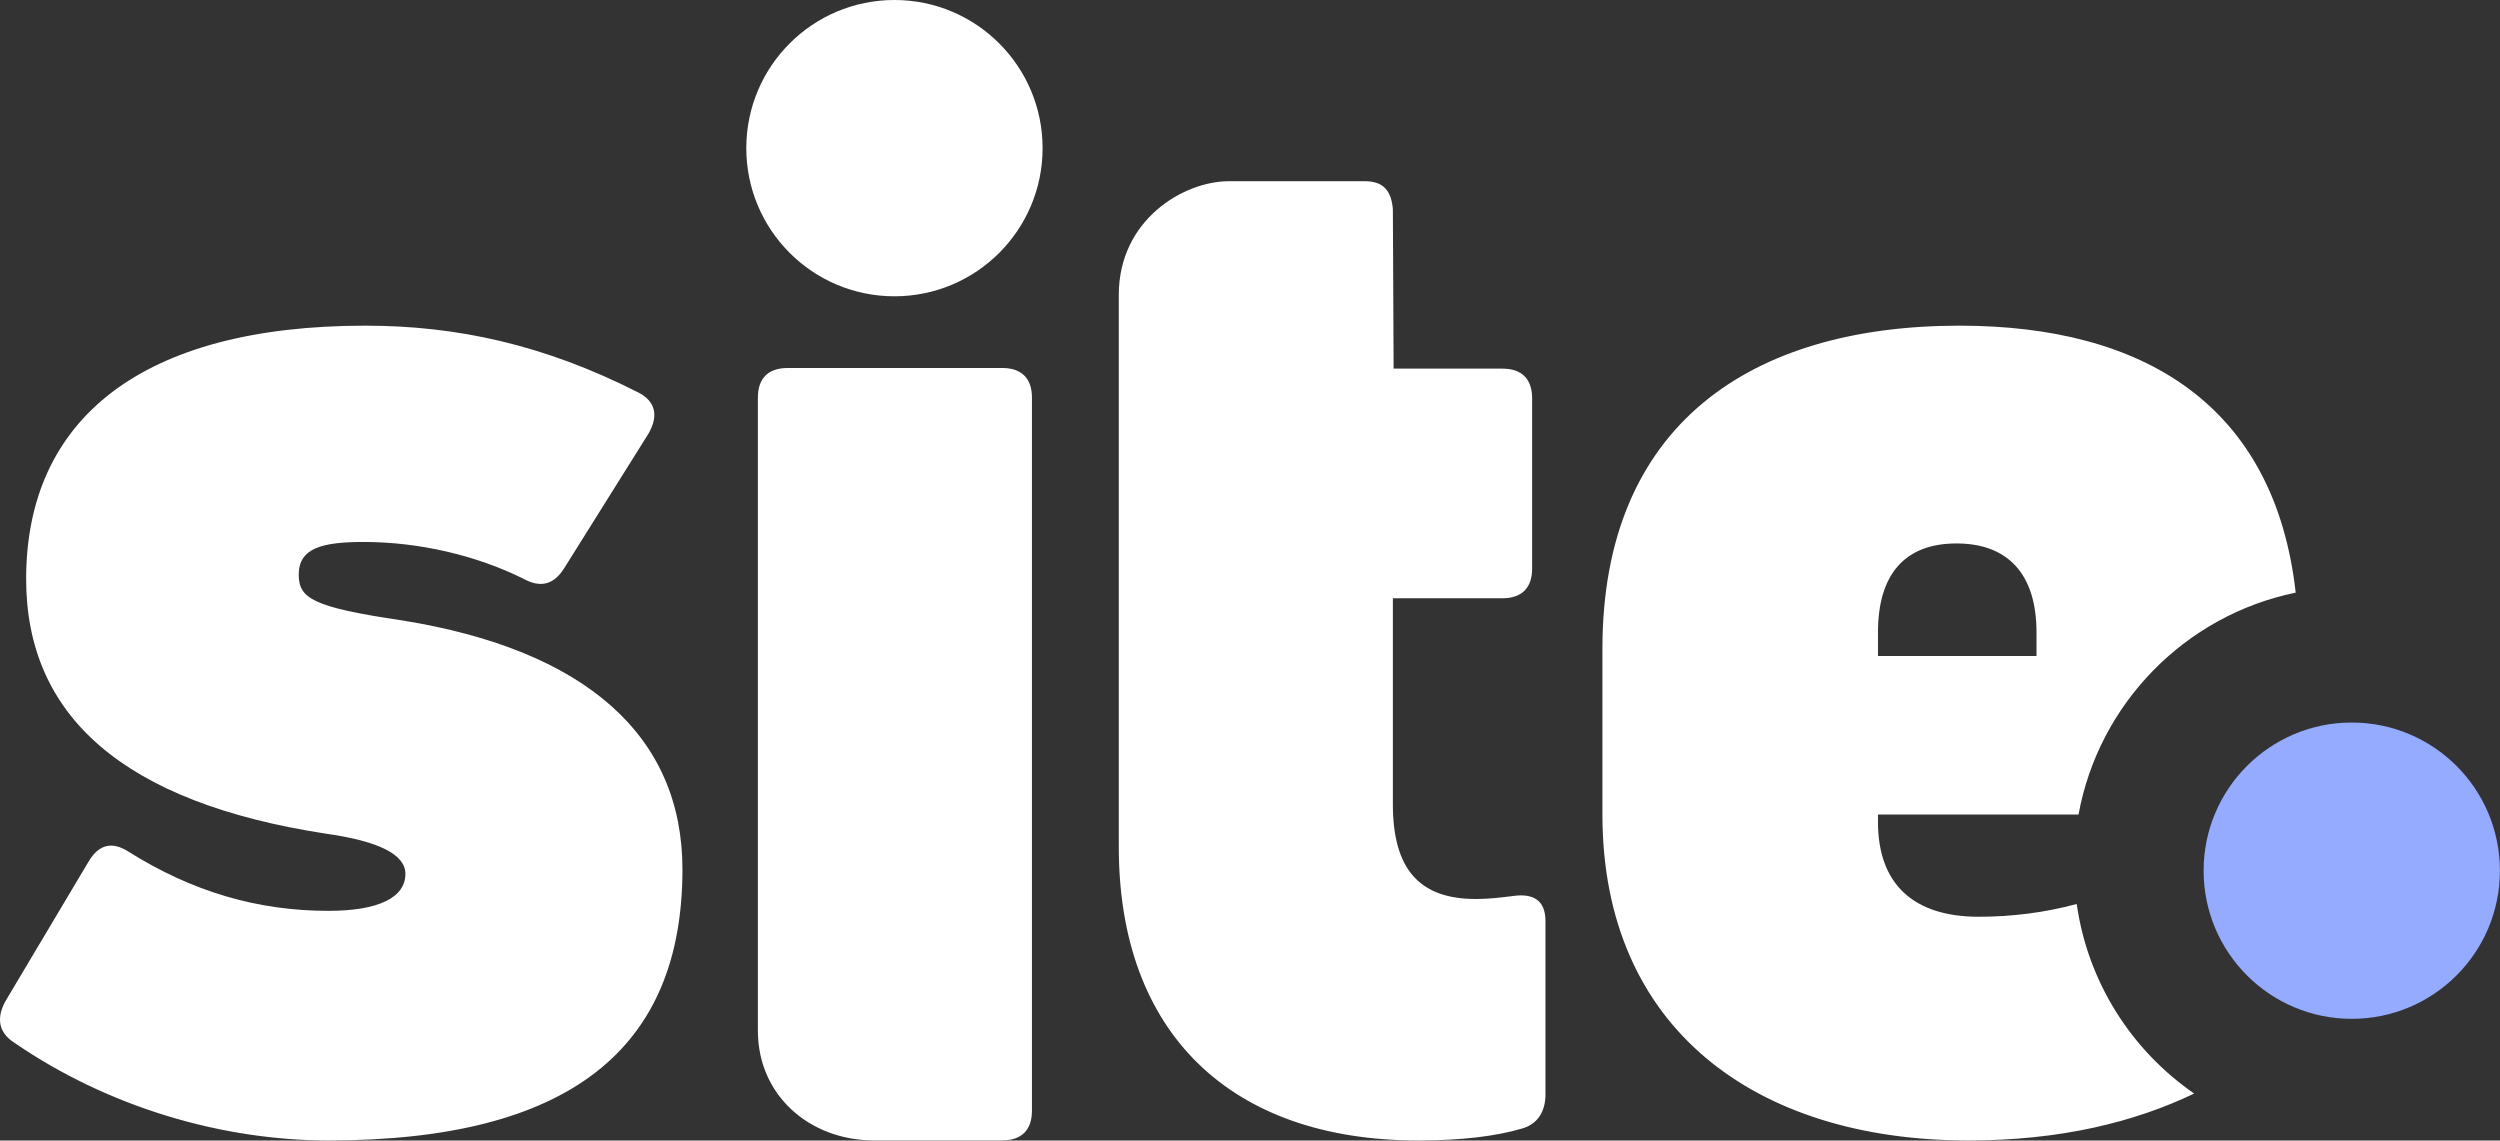
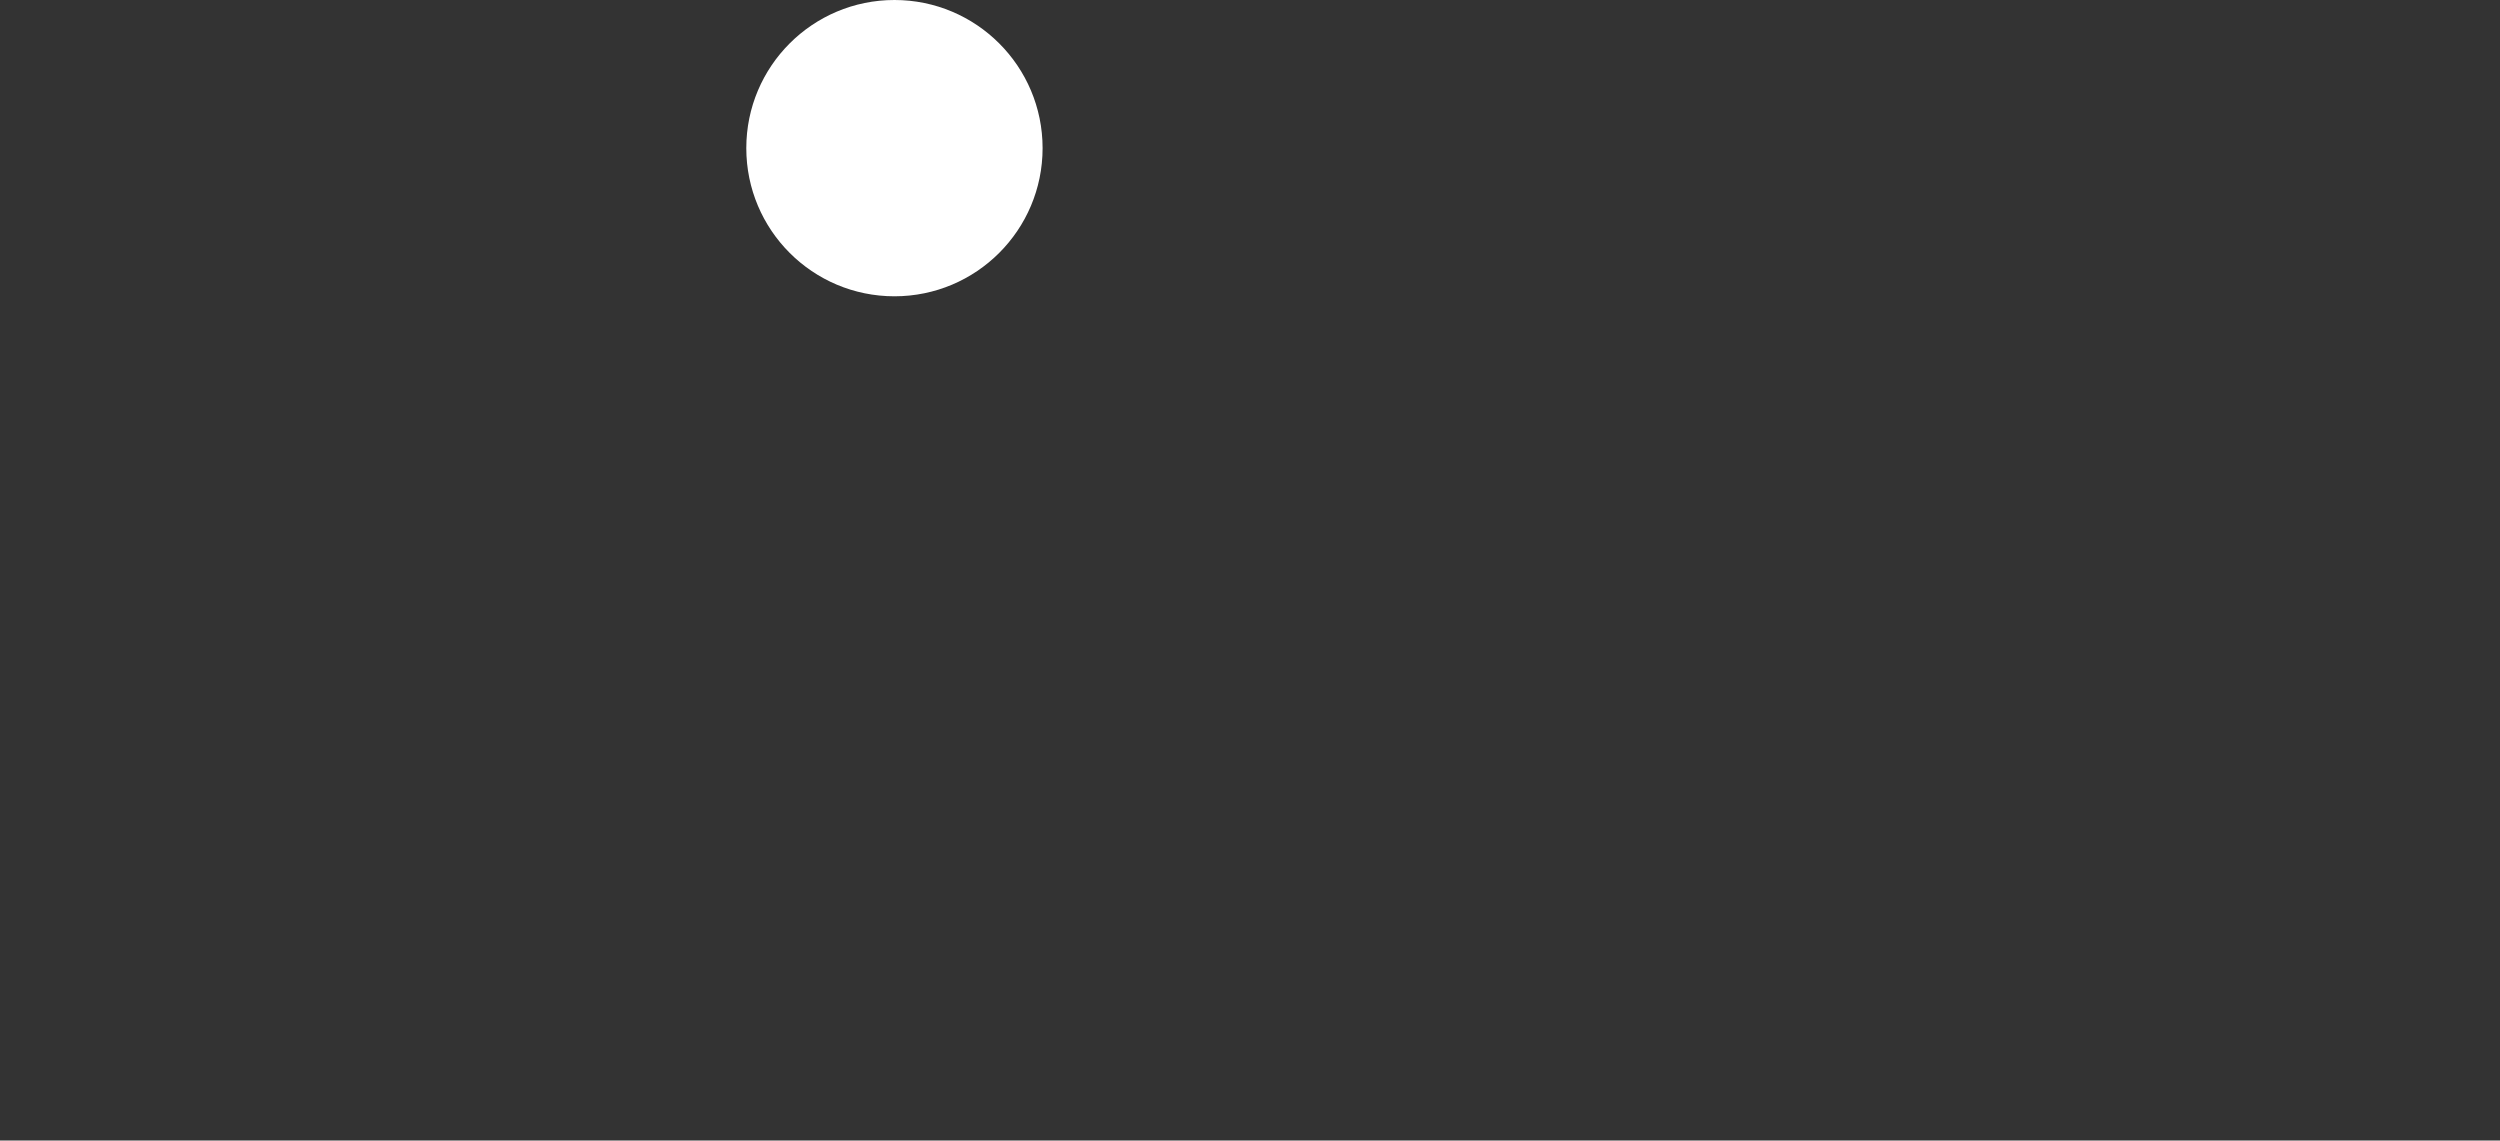
<svg xmlns="http://www.w3.org/2000/svg" fill="none" viewBox="16 16 135 61.59">
  <rect x="16" y="16" width="135" height="61.59" fill="#333333" stroke="none" />
  <circle cx="64.3" cy="24" r="8" fill="white" />
-   <path fill-rule="evenodd" clip-rule="evenodd" d="M52.852 62.946C52.852 55.745 47.652 51.105 37.732 49.505C32.852 48.785 32.132 48.306 32.132 47.026C32.132 45.586 33.412 45.266 35.652 45.266C38.612 45.266 41.732 45.986 44.292 47.266C45.172 47.745 45.892 47.586 46.452 46.706L51.012 39.425C51.572 38.465 51.412 37.666 50.452 37.185C45.412 34.626 40.692 33.586 35.732 33.586C23.652 33.586 17.412 38.626 17.412 47.266C17.412 54.626 22.612 59.346 33.652 61.026C36.452 61.425 37.892 62.145 37.892 63.185C37.892 64.466 36.452 65.186 33.732 65.186C29.892 65.186 26.372 64.145 22.932 61.986C22.052 61.425 21.332 61.586 20.772 62.545L16.292 70.066C15.812 70.945 15.892 71.746 16.772 72.305C21.892 75.826 28.052 77.585 33.732 77.585C46.772 77.585 52.852 72.626 52.852 62.946ZM70.125 77.58C71.165 77.58 71.725 77.02 71.725 75.98V37.472C71.725 36.432 71.165 35.872 70.125 35.872H58.525C57.485 35.872 56.925 36.432 56.925 37.472V71.649C56.925 75.177 59.733 77.533 63.071 77.58H70.125ZM91.215 59.425V48.306H97.135C98.175 48.306 98.735 47.745 98.735 46.706V37.505C98.735 36.465 98.175 35.906 97.135 35.906H91.255L91.215 27.305C91.135 26.265 90.666 25.785 89.706 25.785L82.371 25.785C79.887 25.785 76.415 27.888 76.415 31.918V61.745C76.415 71.746 82.415 77.585 92.575 77.585C94.975 77.585 96.815 77.346 98.175 76.945C99.055 76.706 99.455 75.986 99.455 75.106V65.746C99.455 64.626 98.815 64.225 97.695 64.385C97.055 64.466 96.415 64.546 95.695 64.546C92.655 64.546 91.215 62.946 91.215 59.425ZM139.968 48.003C138.824 37.862 131.754 33.586 121.811 33.586C110.531 33.586 102.531 38.946 102.531 51.026V59.986C102.531 71.505 110.771 77.585 122.291 77.585C127.258 77.585 131.241 76.602 134.486 75.052C131.115 72.726 128.742 69.055 128.143 64.814C126.435 65.28 124.643 65.505 122.851 65.505C119.331 65.505 117.411 63.745 117.411 60.386V59.986H128.24C129.336 53.981 134.008 49.224 139.968 48.003ZM125.971 50.145V51.425H117.411V50.145C117.411 47.026 118.851 45.346 121.651 45.346C124.451 45.346 125.971 47.026 125.971 50.145Z" fill="white" />
-   <circle cx="142.995" cy="63.017" r="8" fill="#94ABFF" />
</svg>